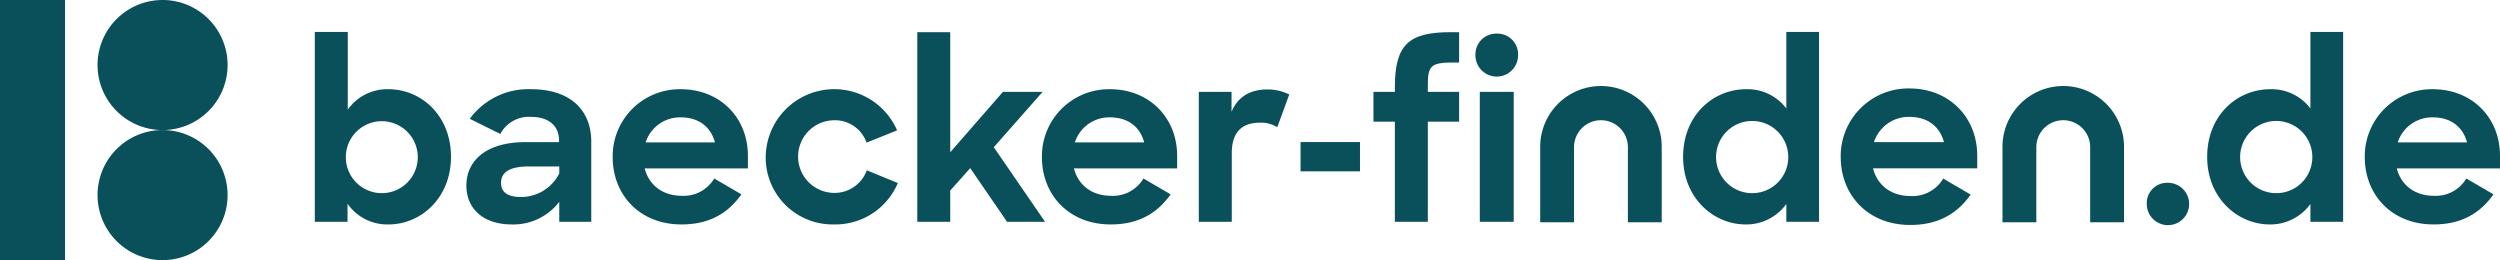
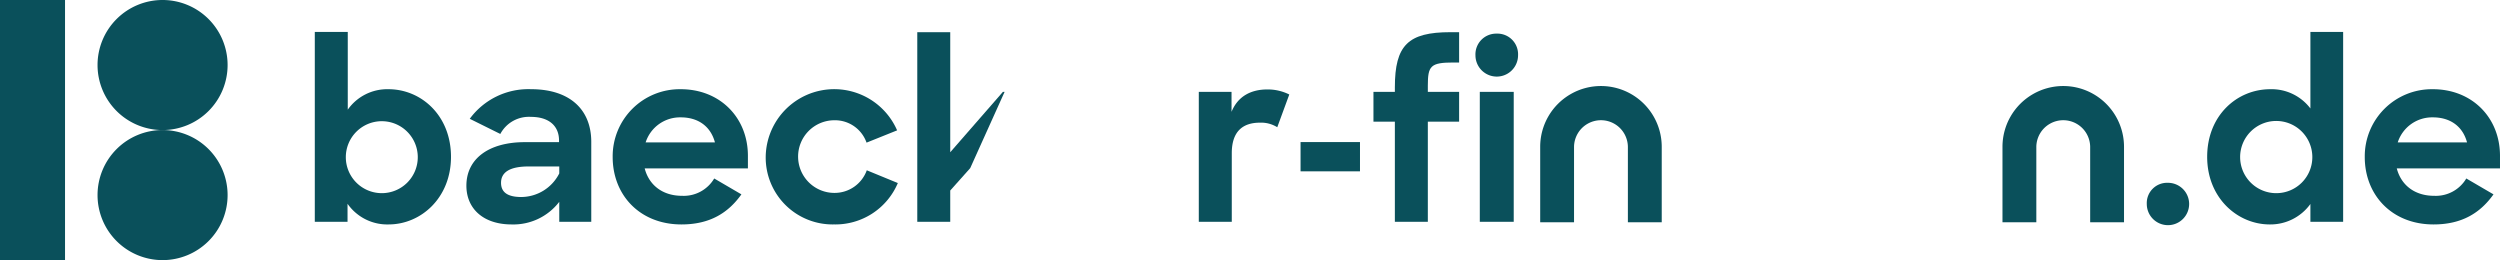
<svg xmlns="http://www.w3.org/2000/svg" width="557.452" height="58" data-name="Group 23366">
  <defs>
    <clipPath id="a">
      <path fill="none" d="M0 0h557.452v58H0z" data-name="Rectangle 2935" />
    </clipPath>
  </defs>
  <g fill="#0a505b" clip-path="url(#a)" data-name="Group 23366">
    <path d="M77.494 45.431v4.024h-7.3V7.122h7.351v17.33a10.767 10.767 0 0 1 9.067-4.56c7.3 0 13.95 5.848 13.95 15.076s-6.761 15.076-13.9 15.076a10.81 10.81 0 0 1-9.174-4.614m15.667-10.516a8.022 8.022 0 1 0-7.995 8.156 8.017 8.017 0 0 0 7.995-8.156" data-name="Path 16206" />
    <path d="M103.996 41.407c0-6.009 4.989-9.711 13.038-9.711h7.619v-.376c0-3.112-2.092-5.258-6.278-5.258a7.218 7.218 0 0 0-6.814 3.809l-6.814-3.38a16.194 16.194 0 0 1 13.681-6.6c8.531 0 13.414 4.454 13.414 11.75v17.814h-7.136v-4.453a12.886 12.886 0 0 1-10.623 5.043c-6.331 0-10.087-3.541-10.087-8.638m20.71-2.736v-1.556h-6.814c-4.4 0-6.17 1.395-6.17 3.648 0 2.092 1.449 3.165 4.507 3.165a9.554 9.554 0 0 0 8.477-5.258" data-name="Path 16207" />
    <path d="M136.615 35.022a14.957 14.957 0 0 1 15.184-15.13c8.693 0 14.97 6.277 14.97 14.862v2.79h-23.018c.966 3.756 4.024 6.117 8.316 6.117a7.9 7.9 0 0 0 7.19-3.863l6.062 3.541c-2.9 4.077-6.975 6.707-13.36 6.707-9.336 0-15.345-6.6-15.345-15.023m7.351-3.273h15.452c-.966-3.595-3.756-5.58-7.619-5.58a8.055 8.055 0 0 0-7.833 5.58" data-name="Path 16208" />
    <path d="M170.738 34.968a15.286 15.286 0 0 1 29.3-5.9l-6.814 2.737a7.462 7.462 0 0 0-7.19-4.99 8.1 8.1 0 0 0 .054 16.2 7.623 7.623 0 0 0 7.189-5.044l6.922 2.844a15.114 15.114 0 0 1-14.218 9.228 14.925 14.925 0 0 1-15.243-15.075" data-name="Path 16209" />
-     <path d="m216.339 37.49-4.454 4.99v6.974h-7.35V7.178h7.35v26.771l11.751-13.471h8.852l-10.892 12.344 11.429 16.632h-8.477Z" data-name="Path 16210" />
-     <path d="M232.326 35.022a14.957 14.957 0 0 1 15.184-15.13c8.691 0 14.969 6.277 14.969 14.862v2.79h-23.017c.966 3.756 4.024 6.117 8.316 6.117a7.9 7.9 0 0 0 7.189-3.863l6.063 3.541c-2.9 4.077-6.975 6.707-13.36 6.707-9.336 0-15.345-6.6-15.345-15.023m7.351-3.273h15.452c-.966-3.595-3.755-5.58-7.618-5.58a8.056 8.056 0 0 0-7.834 5.58" data-name="Path 16211" />
+     <path d="m216.339 37.49-4.454 4.99v6.974h-7.35V7.178h7.35v26.771l11.751-13.471h8.852h-8.477Z" data-name="Path 16210" />
    <path d="M267.309 20.482h7.3v4.452c1.395-3.434 4.292-4.99 7.995-4.99a10.752 10.752 0 0 1 4.882 1.127l-2.682 7.3a6.781 6.781 0 0 0-3.864-1.019c-3.809 0-6.277 1.931-6.277 6.814v15.289h-7.354Z" data-name="Path 16212" />
    <path d="M289.999 31.679h13.252v6.525h-13.252z" data-name="Rectangle 2933" />
    <path d="M306.254 20.478h4.775v-1.015c0-9.389 2.951-12.287 12.395-12.287h1.931v6.76h-1.234c-5.151 0-5.741.752-5.741 5.151v1.391h6.975v6.653h-6.975v22.32h-7.351V27.135h-4.775Z" data-name="Path 16213" />
    <path d="M333.723 7.498a4.606 4.606 0 0 1 4.775 4.829 4.75 4.75 0 0 1-9.5 0 4.624 4.624 0 0 1 4.722-4.829m-3.753 12.984h7.565v28.974h-7.565Z" data-name="Path 16214" />
-     <path d="M375.301 34.969c0-9.229 6.653-15.076 14.057-15.076a10.849 10.849 0 0 1 8.96 4.292V7.122h7.3v42.333h-7.3v-3.97a10.987 10.987 0 0 1-9.068 4.56c-7.136 0-13.95-5.848-13.95-15.076m23.447-.054a8.049 8.049 0 1 0-8.048 8.156 8.027 8.027 0 0 0 8.048-8.156" data-name="Path 16215" />
    <path d="M483.36 40.763a4.722 4.722 0 1 1-4.668 4.721 4.522 4.522 0 0 1 4.668-4.721" data-name="Path 16216" />
    <path d="M492.158 34.969c0-9.229 6.653-15.076 14.057-15.076a10.849 10.849 0 0 1 8.96 4.292V7.122h7.3v42.333h-7.3v-3.97a10.987 10.987 0 0 1-9.068 4.56c-7.136 0-13.95-5.848-13.95-15.076m23.447-.054a8.049 8.049 0 1 0-8.048 8.156 8.027 8.027 0 0 0 8.048-8.156" data-name="Path 16217" />
    <path d="M527.298 35.022a14.957 14.957 0 0 1 15.184-15.13c8.691 0 14.969 6.277 14.969 14.862v2.79h-23.017c.966 3.756 4.024 6.117 8.316 6.117a7.9 7.9 0 0 0 7.189-3.863l6.063 3.541c-2.9 4.077-6.975 6.707-13.36 6.707-9.336 0-15.345-6.6-15.345-15.023m7.351-3.273h15.453c-.966-3.595-3.755-5.58-7.618-5.58a8.056 8.056 0 0 0-7.834 5.58" data-name="Path 16218" />
-     <path d="M410.441 34.995a15.1 15.1 0 0 1 15.33-15.275c8.775 0 15.113 6.338 15.113 15.005v2.817h-23.239c.975 3.791 4.063 6.174 8.4 6.174a7.974 7.974 0 0 0 7.258-3.9l6.122 3.576c-2.925 4.117-7.043 6.77-13.489 6.77-9.424 0-15.492-6.663-15.492-15.168m7.421-3.3h15.6c-.975-3.631-3.792-5.634-7.692-5.634a8.132 8.132 0 0 0-7.909 5.634" data-name="Path 16219" />
    <path d="M473.616 49.568h-7.547V32.733a6.004 6.004 0 0 0-12.007 0v16.835h-7.547V32.733a13.55 13.55 0 0 1 27.1 0Z" data-name="Path 16220" />
    <path d="M370.534 49.568h-7.547V32.733a6.004 6.004 0 0 0-12.007 0v16.835h-7.546V32.733a13.55 13.55 0 0 1 27.1 0Z" data-name="Path 16221" />
    <path d="M0 0h14.5v58H0z" data-name="Rectangle 2934" />
    <path d="M50.75 14.5A14.5 14.5 0 1 1 36.25 0a14.5 14.5 0 0 1 14.5 14.5" data-name="Path 16222" />
    <path d="M50.75 43.5A14.5 14.5 0 1 1 36.25 29a14.5 14.5 0 0 1 14.5 14.5" data-name="Path 16223" />
  </g>
</svg>